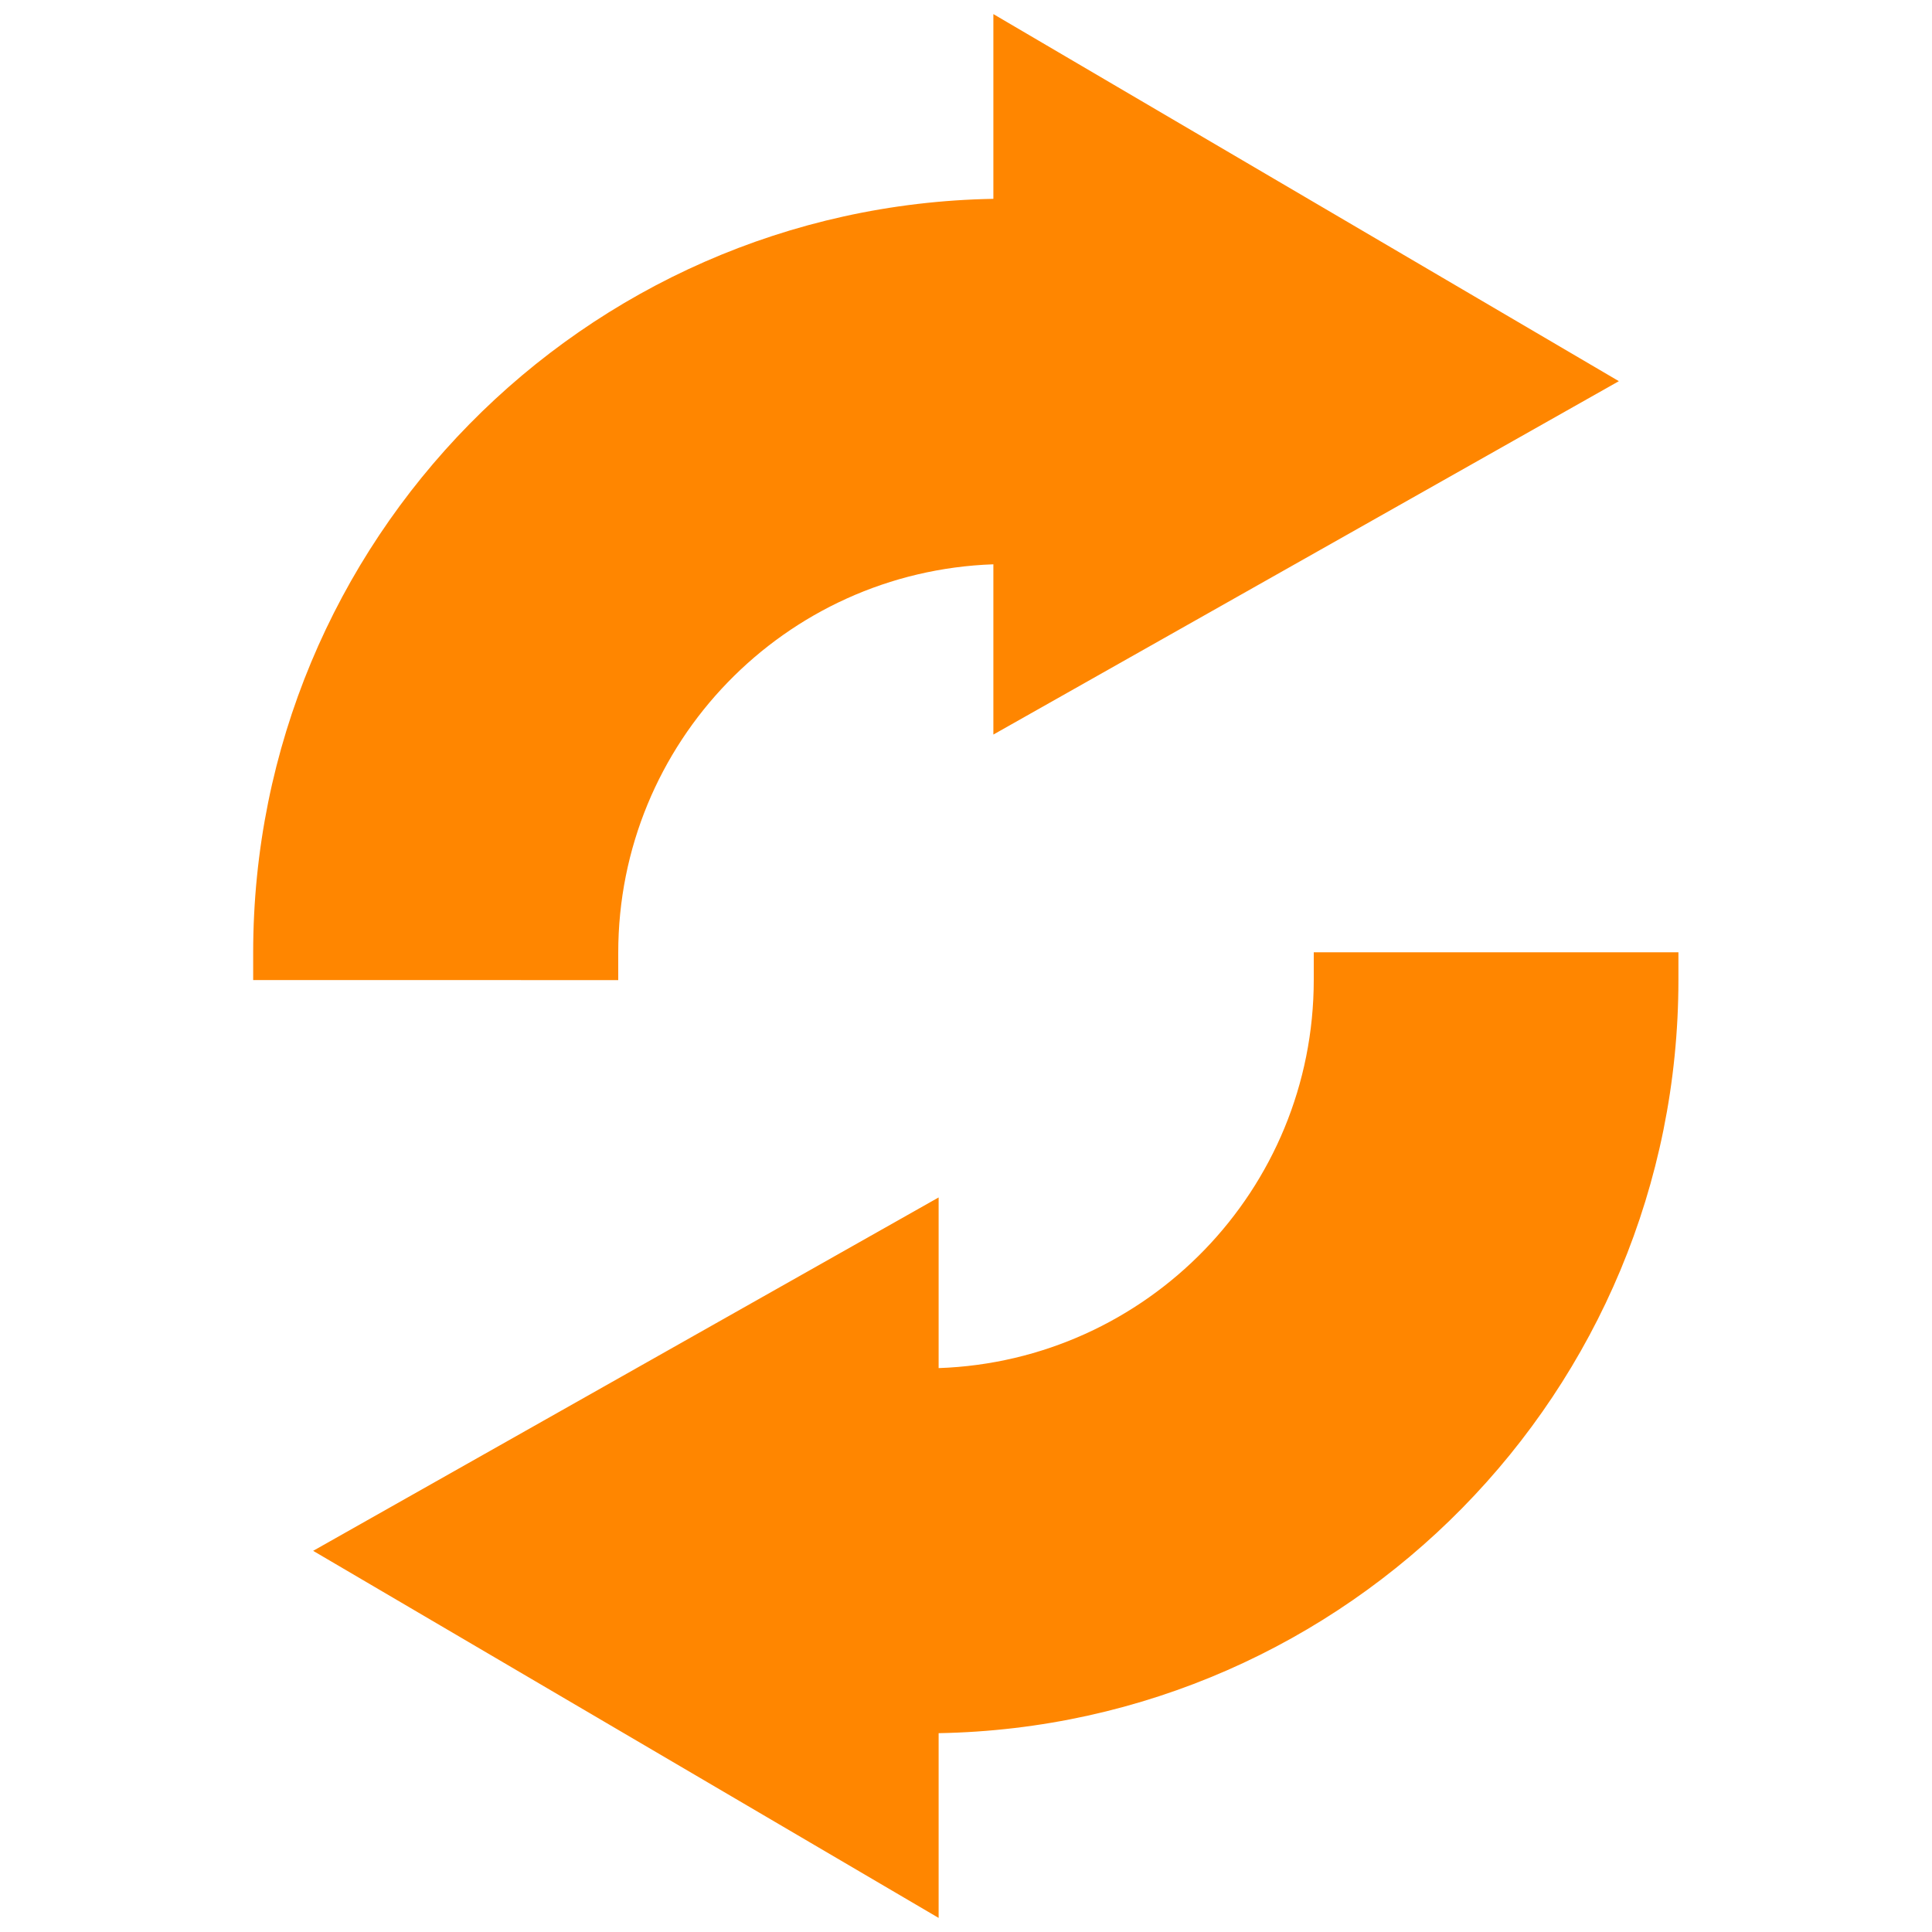
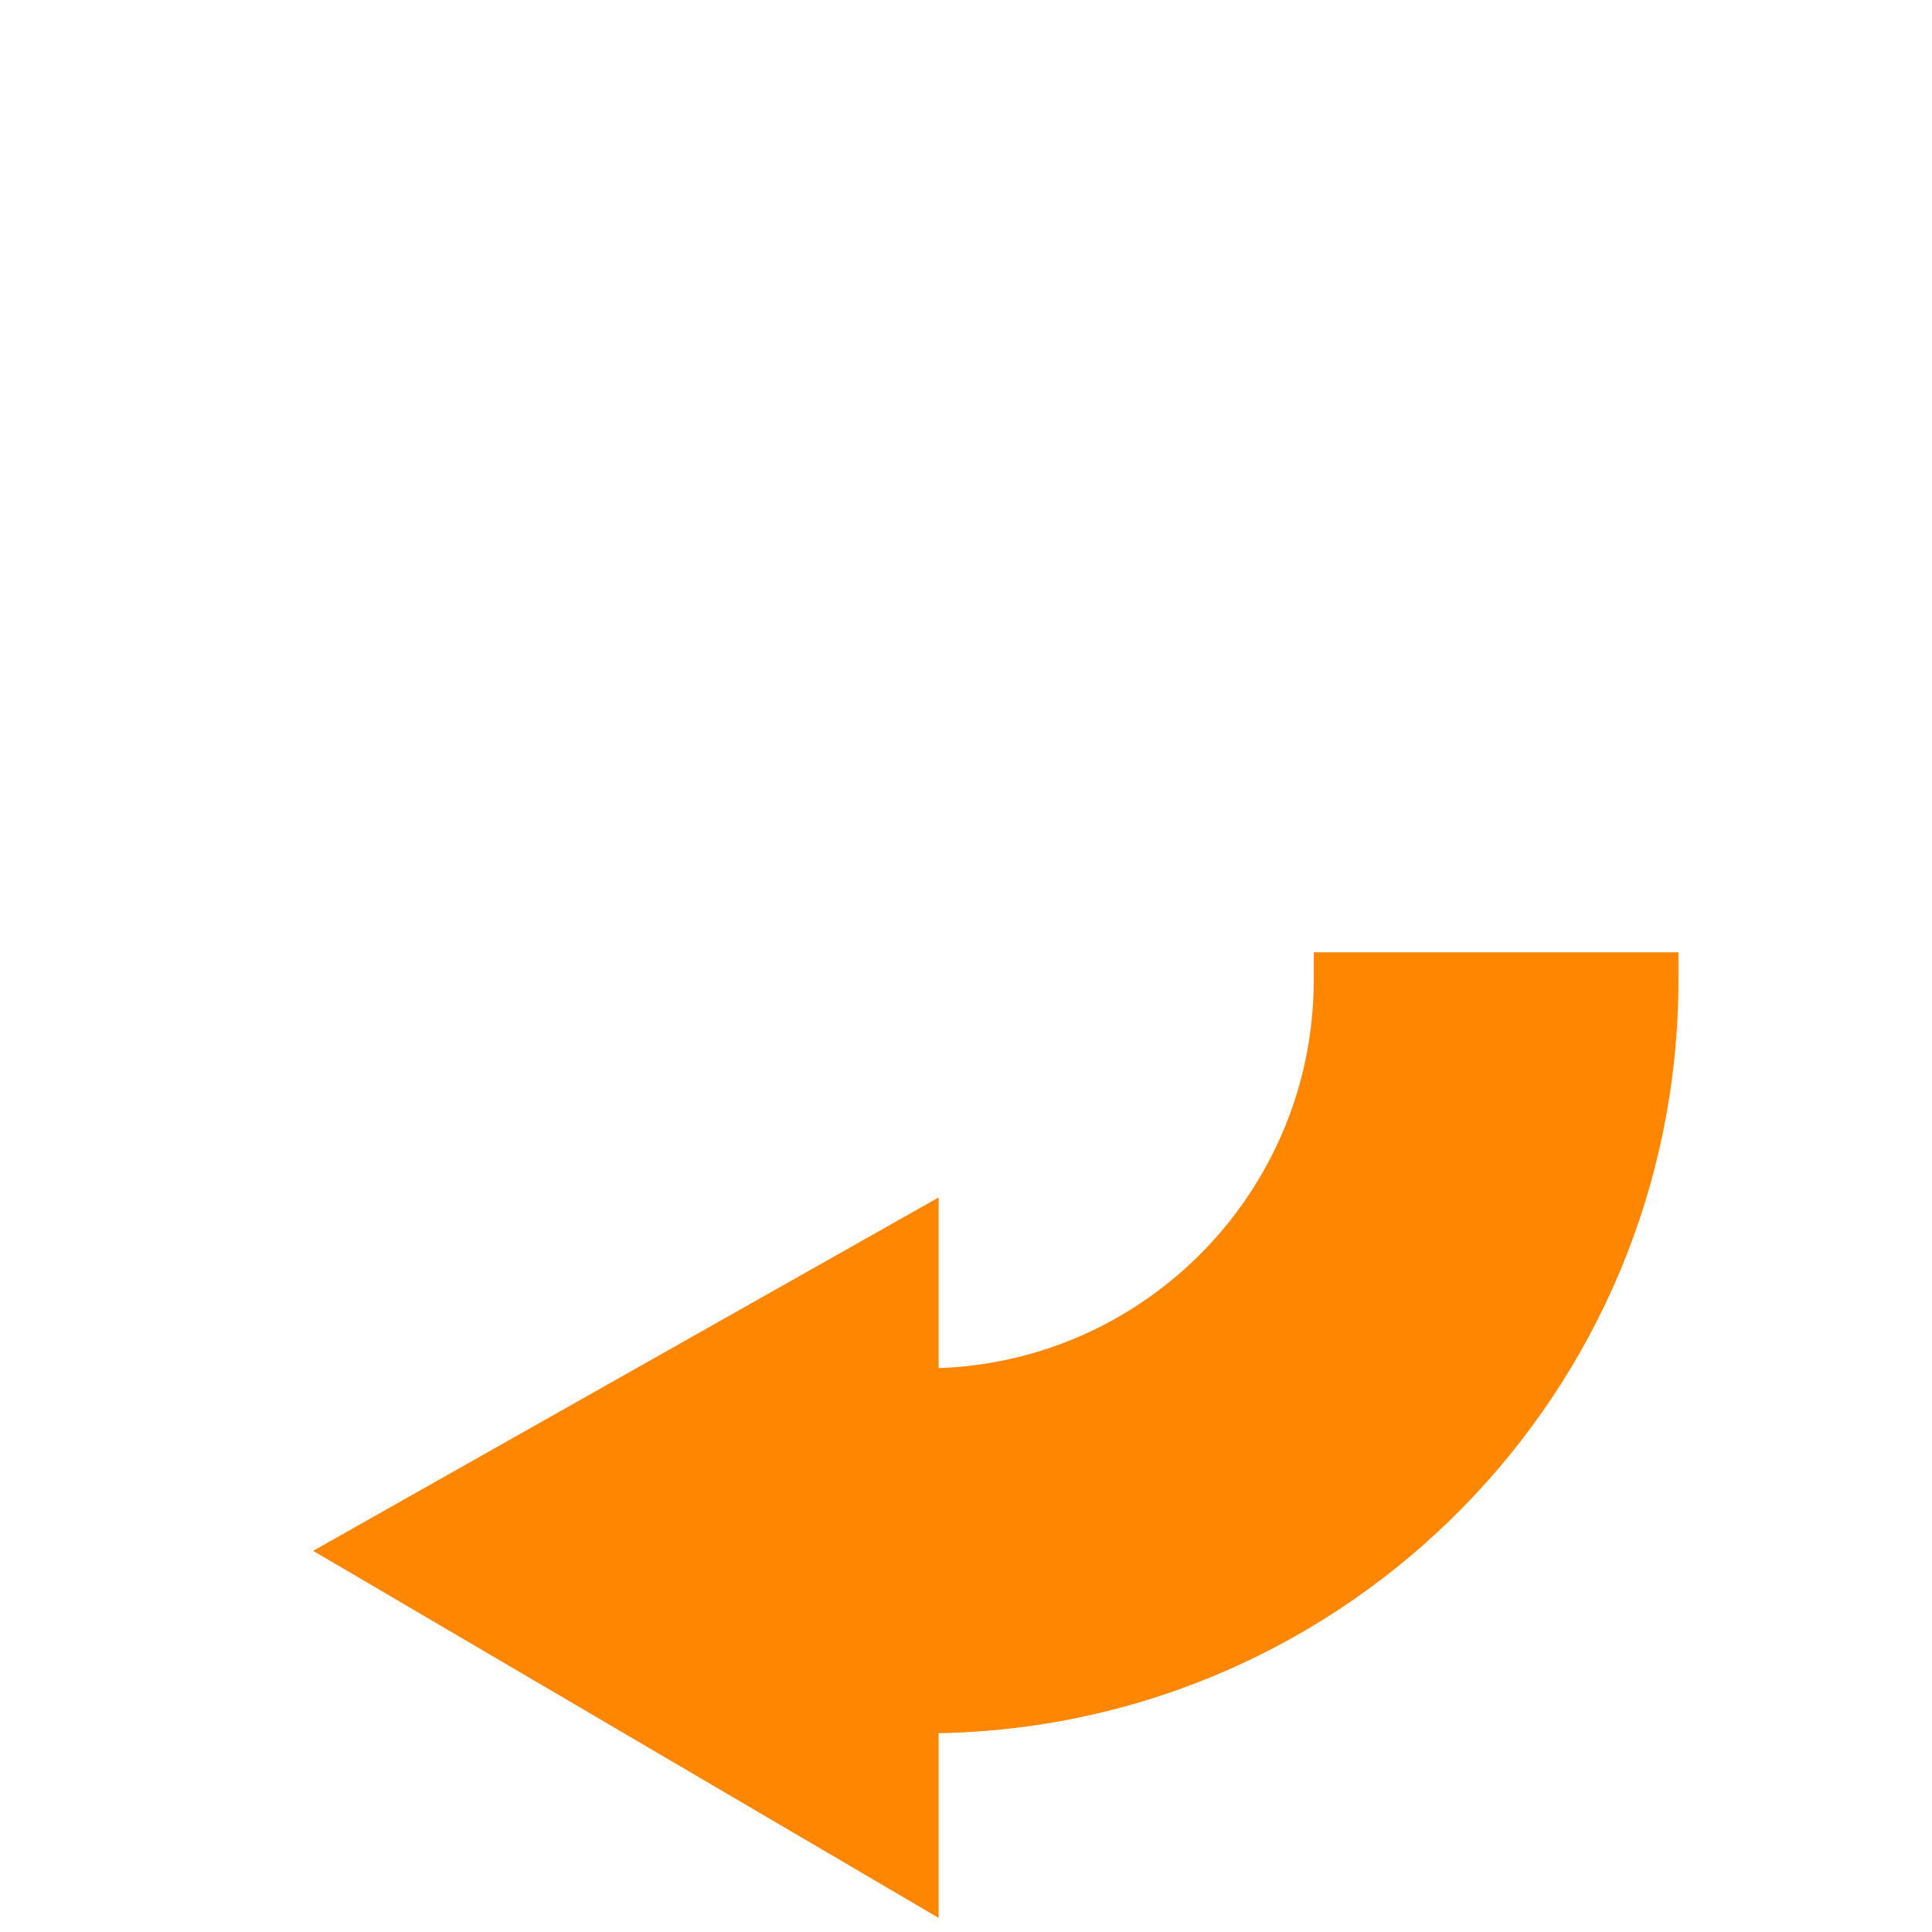
<svg xmlns="http://www.w3.org/2000/svg" id="Layer_1" data-name="Layer 1" width="48" height="48" viewBox="0 0 48 48">
  <defs>
    <style>
      .cls-1 {
        fill: #ff8600;
      }
    </style>
  </defs>
-   <path class="cls-1" d="M24.68,18.26v-4.24c-5.18,.18-9.32,4.43-9.32,9.65v.68H6.29v-.68C6.29,13.44,14.49,5.12,24.68,4.94V.35l15.54,9.12-15.54,8.78Z" />
  <path class="cls-1" d="M32.64,23.66v.68c0,5.22-4.14,9.47-9.32,9.65v-4.24l-15.54,8.78,15.54,9.12v-4.59c10.18-.18,18.38-8.49,18.38-18.72v-.68h-9.07Z" />
</svg>